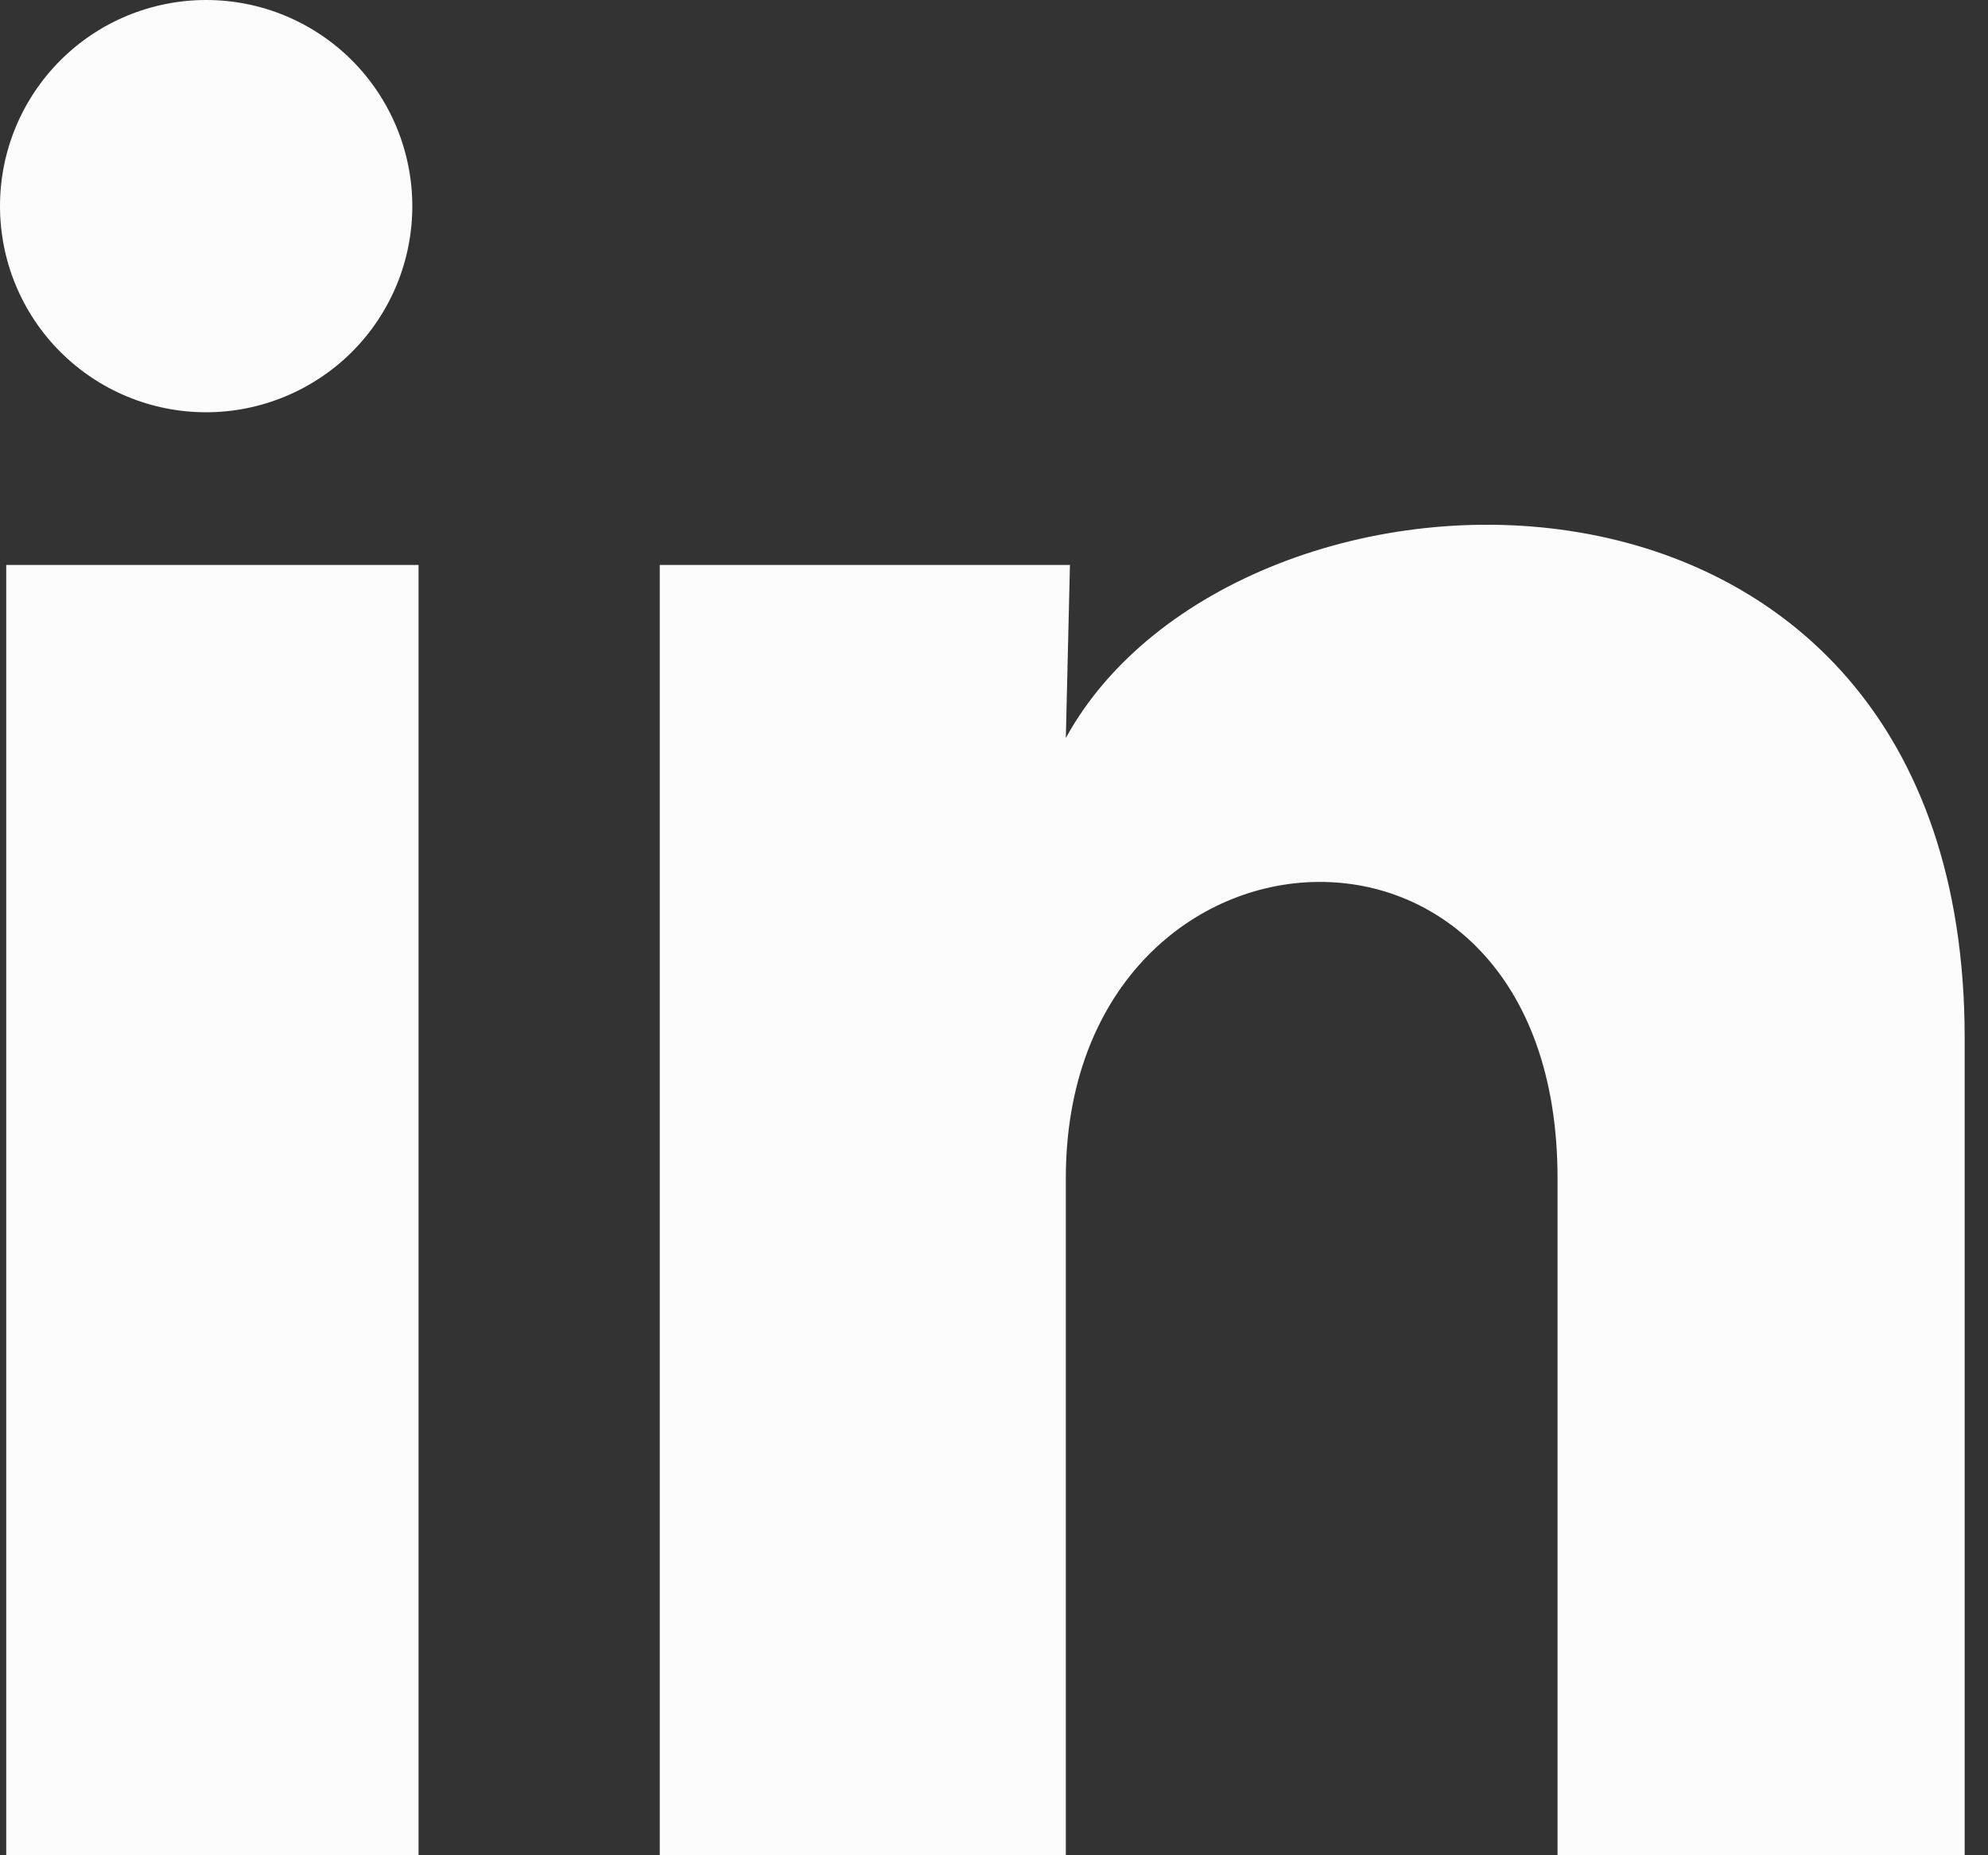
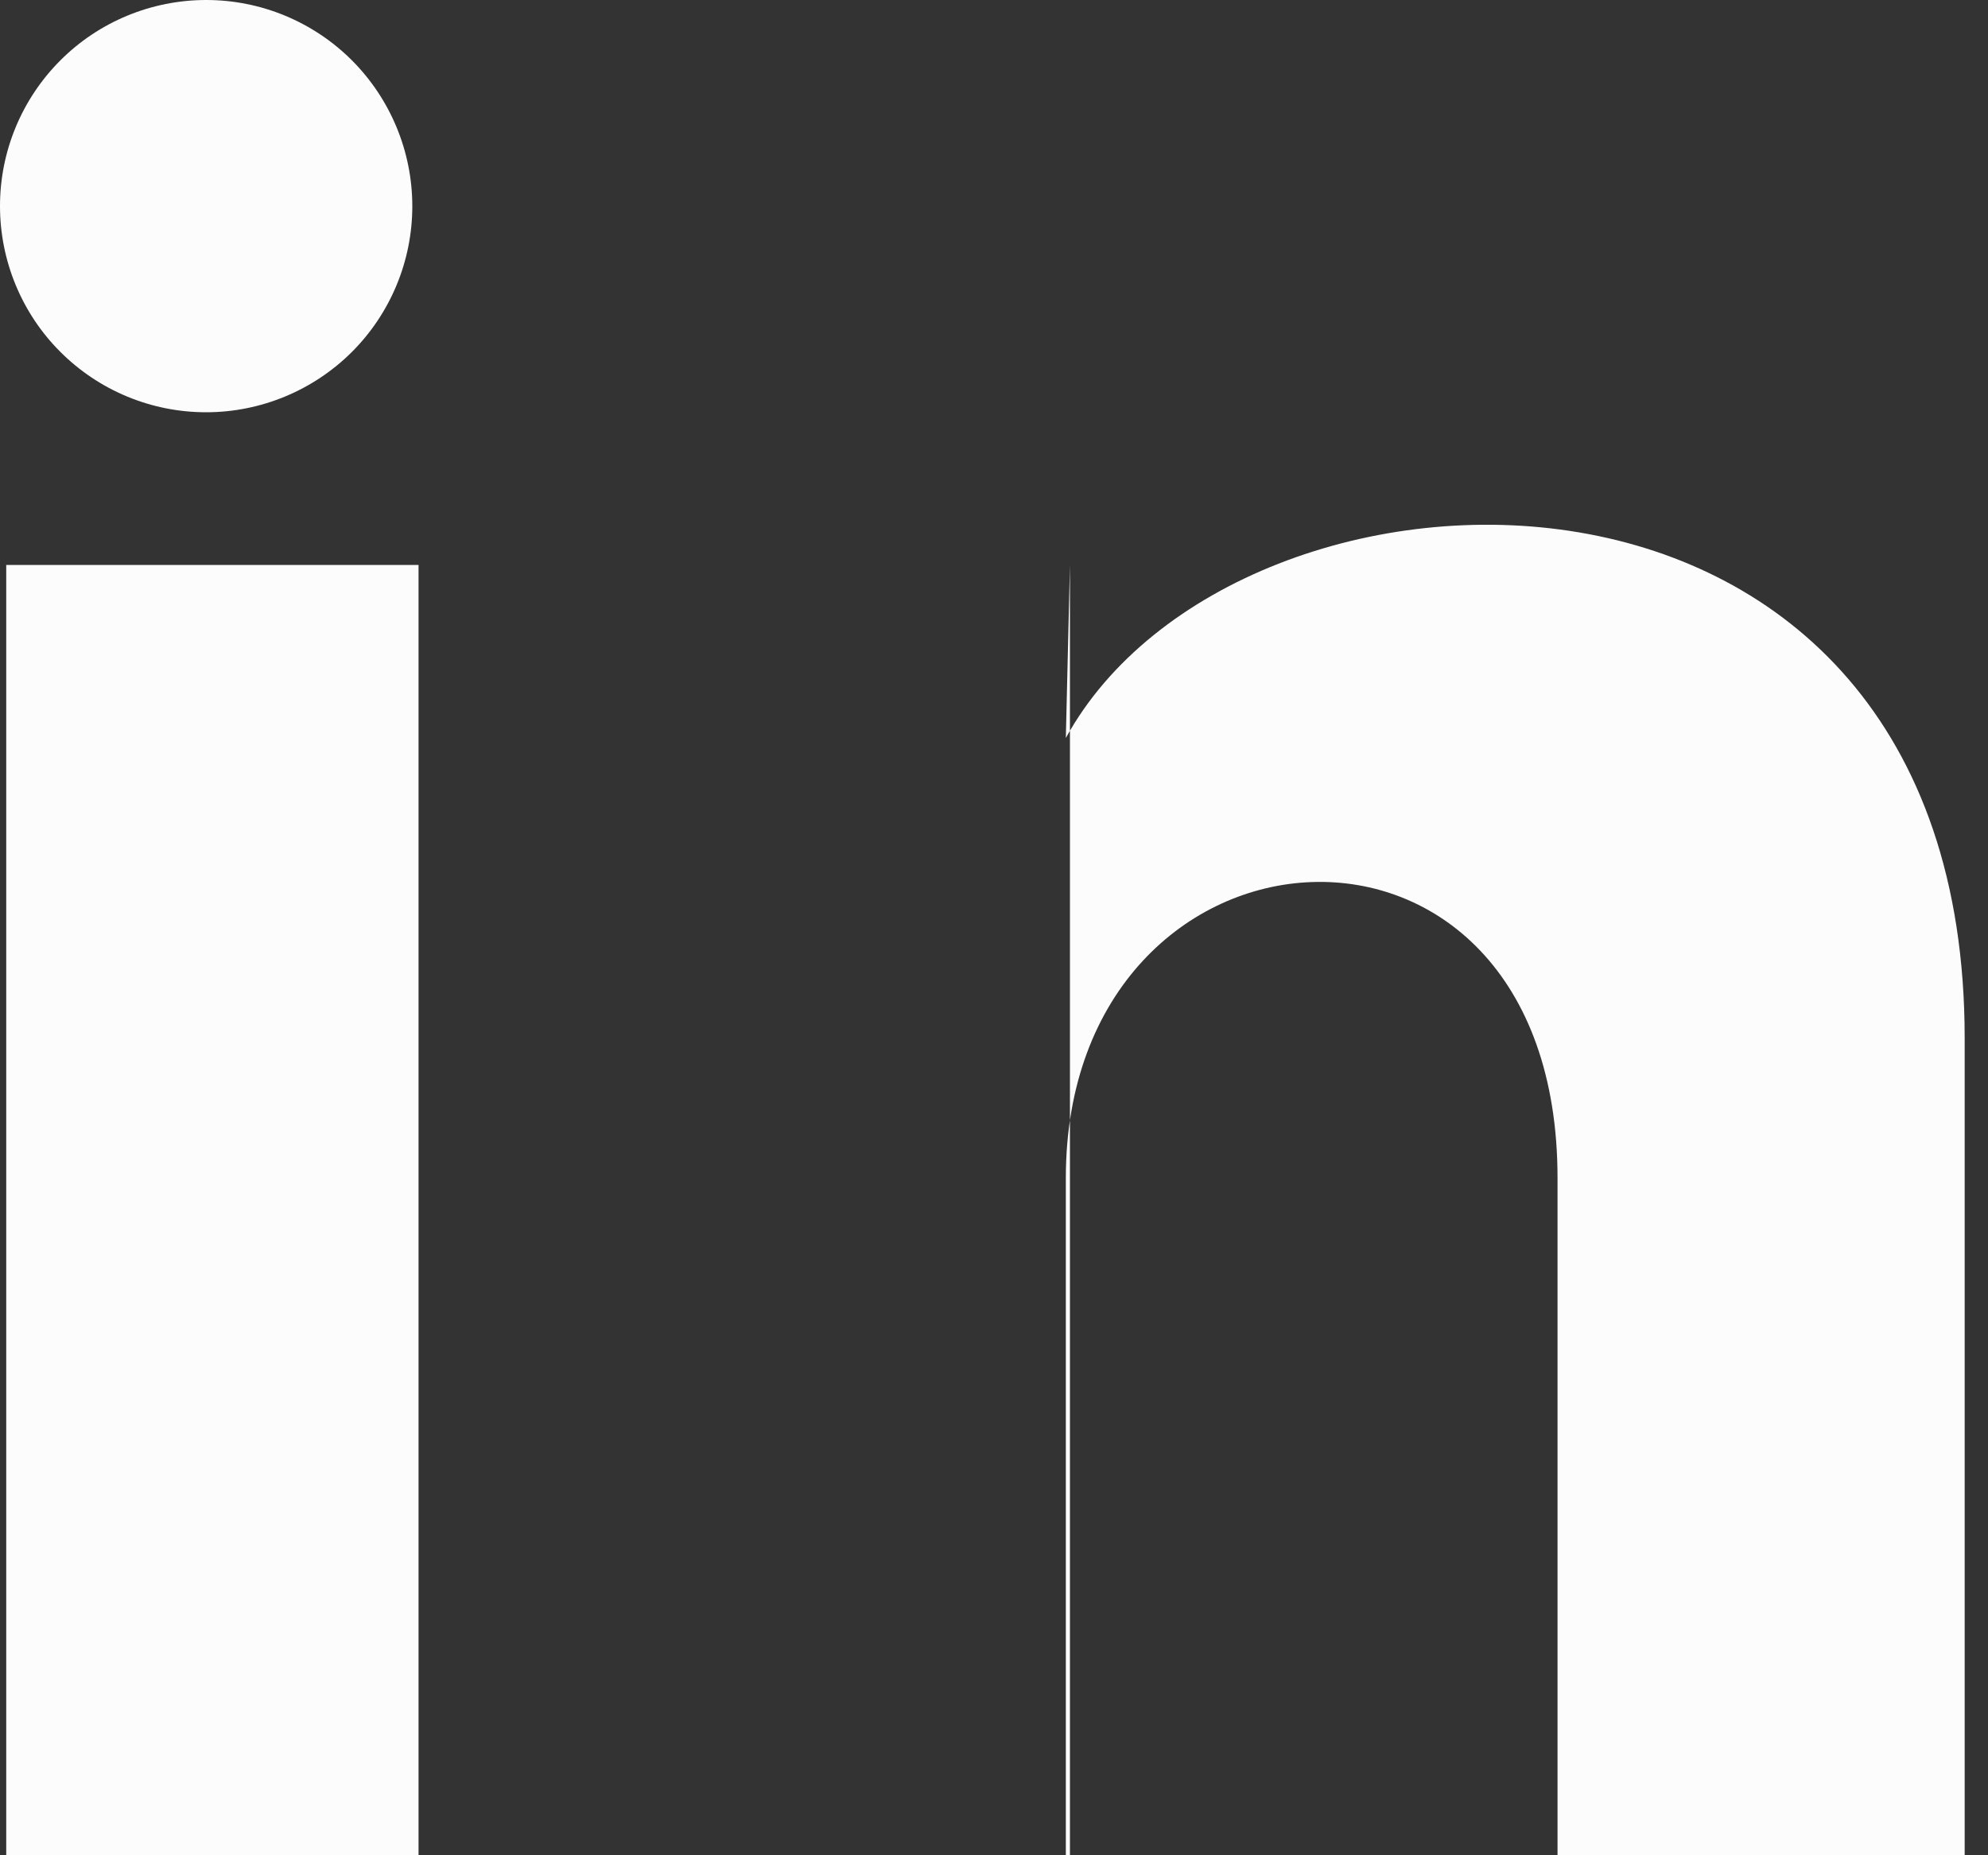
<svg xmlns="http://www.w3.org/2000/svg" width="15" height="14" viewBox="0 0 15 14" fill="none">
  <rect x="0" y="0" width="15" height="14" fill="#333333" stroke="none" />
-   <path d="M3.111 1.556C3.111 1.969 2.947 2.364 2.655 2.656C2.363 2.947 1.967 3.111 1.555 3.111C1.142 3.111 0.747 2.947 0.455 2.655C0.163 2.363 -0 1.967 1.94715e-07 1.555C0 1.142 0.164 0.747 0.456 0.455C0.748 0.163 1.144 -0 1.556 1.94715e-07C1.969 0 2.364 0.164 2.656 0.456C2.947 0.748 3.111 1.144 3.111 1.556ZM3.158 4.263H0.047V14H3.158V4.263ZM8.073 4.263H4.978V14H8.042V8.89C8.042 6.044 11.752 5.779 11.752 8.89V14H14.824V7.833C14.824 3.034 9.333 3.213 8.042 5.569L8.073 4.263Z" fill="#FCFCFD" />
+   <path d="M3.111 1.556C3.111 1.969 2.947 2.364 2.655 2.656C2.363 2.947 1.967 3.111 1.555 3.111C1.142 3.111 0.747 2.947 0.455 2.655C0.163 2.363 -0 1.967 1.94715e-07 1.555C0 1.142 0.164 0.747 0.456 0.455C0.748 0.163 1.144 -0 1.556 1.94715e-07C1.969 0 2.364 0.164 2.656 0.456C2.947 0.748 3.111 1.144 3.111 1.556ZM3.158 4.263H0.047V14H3.158V4.263ZM8.073 4.263V14H8.042V8.89C8.042 6.044 11.752 5.779 11.752 8.89V14H14.824V7.833C14.824 3.034 9.333 3.213 8.042 5.569L8.073 4.263Z" fill="#FCFCFD" />
</svg>